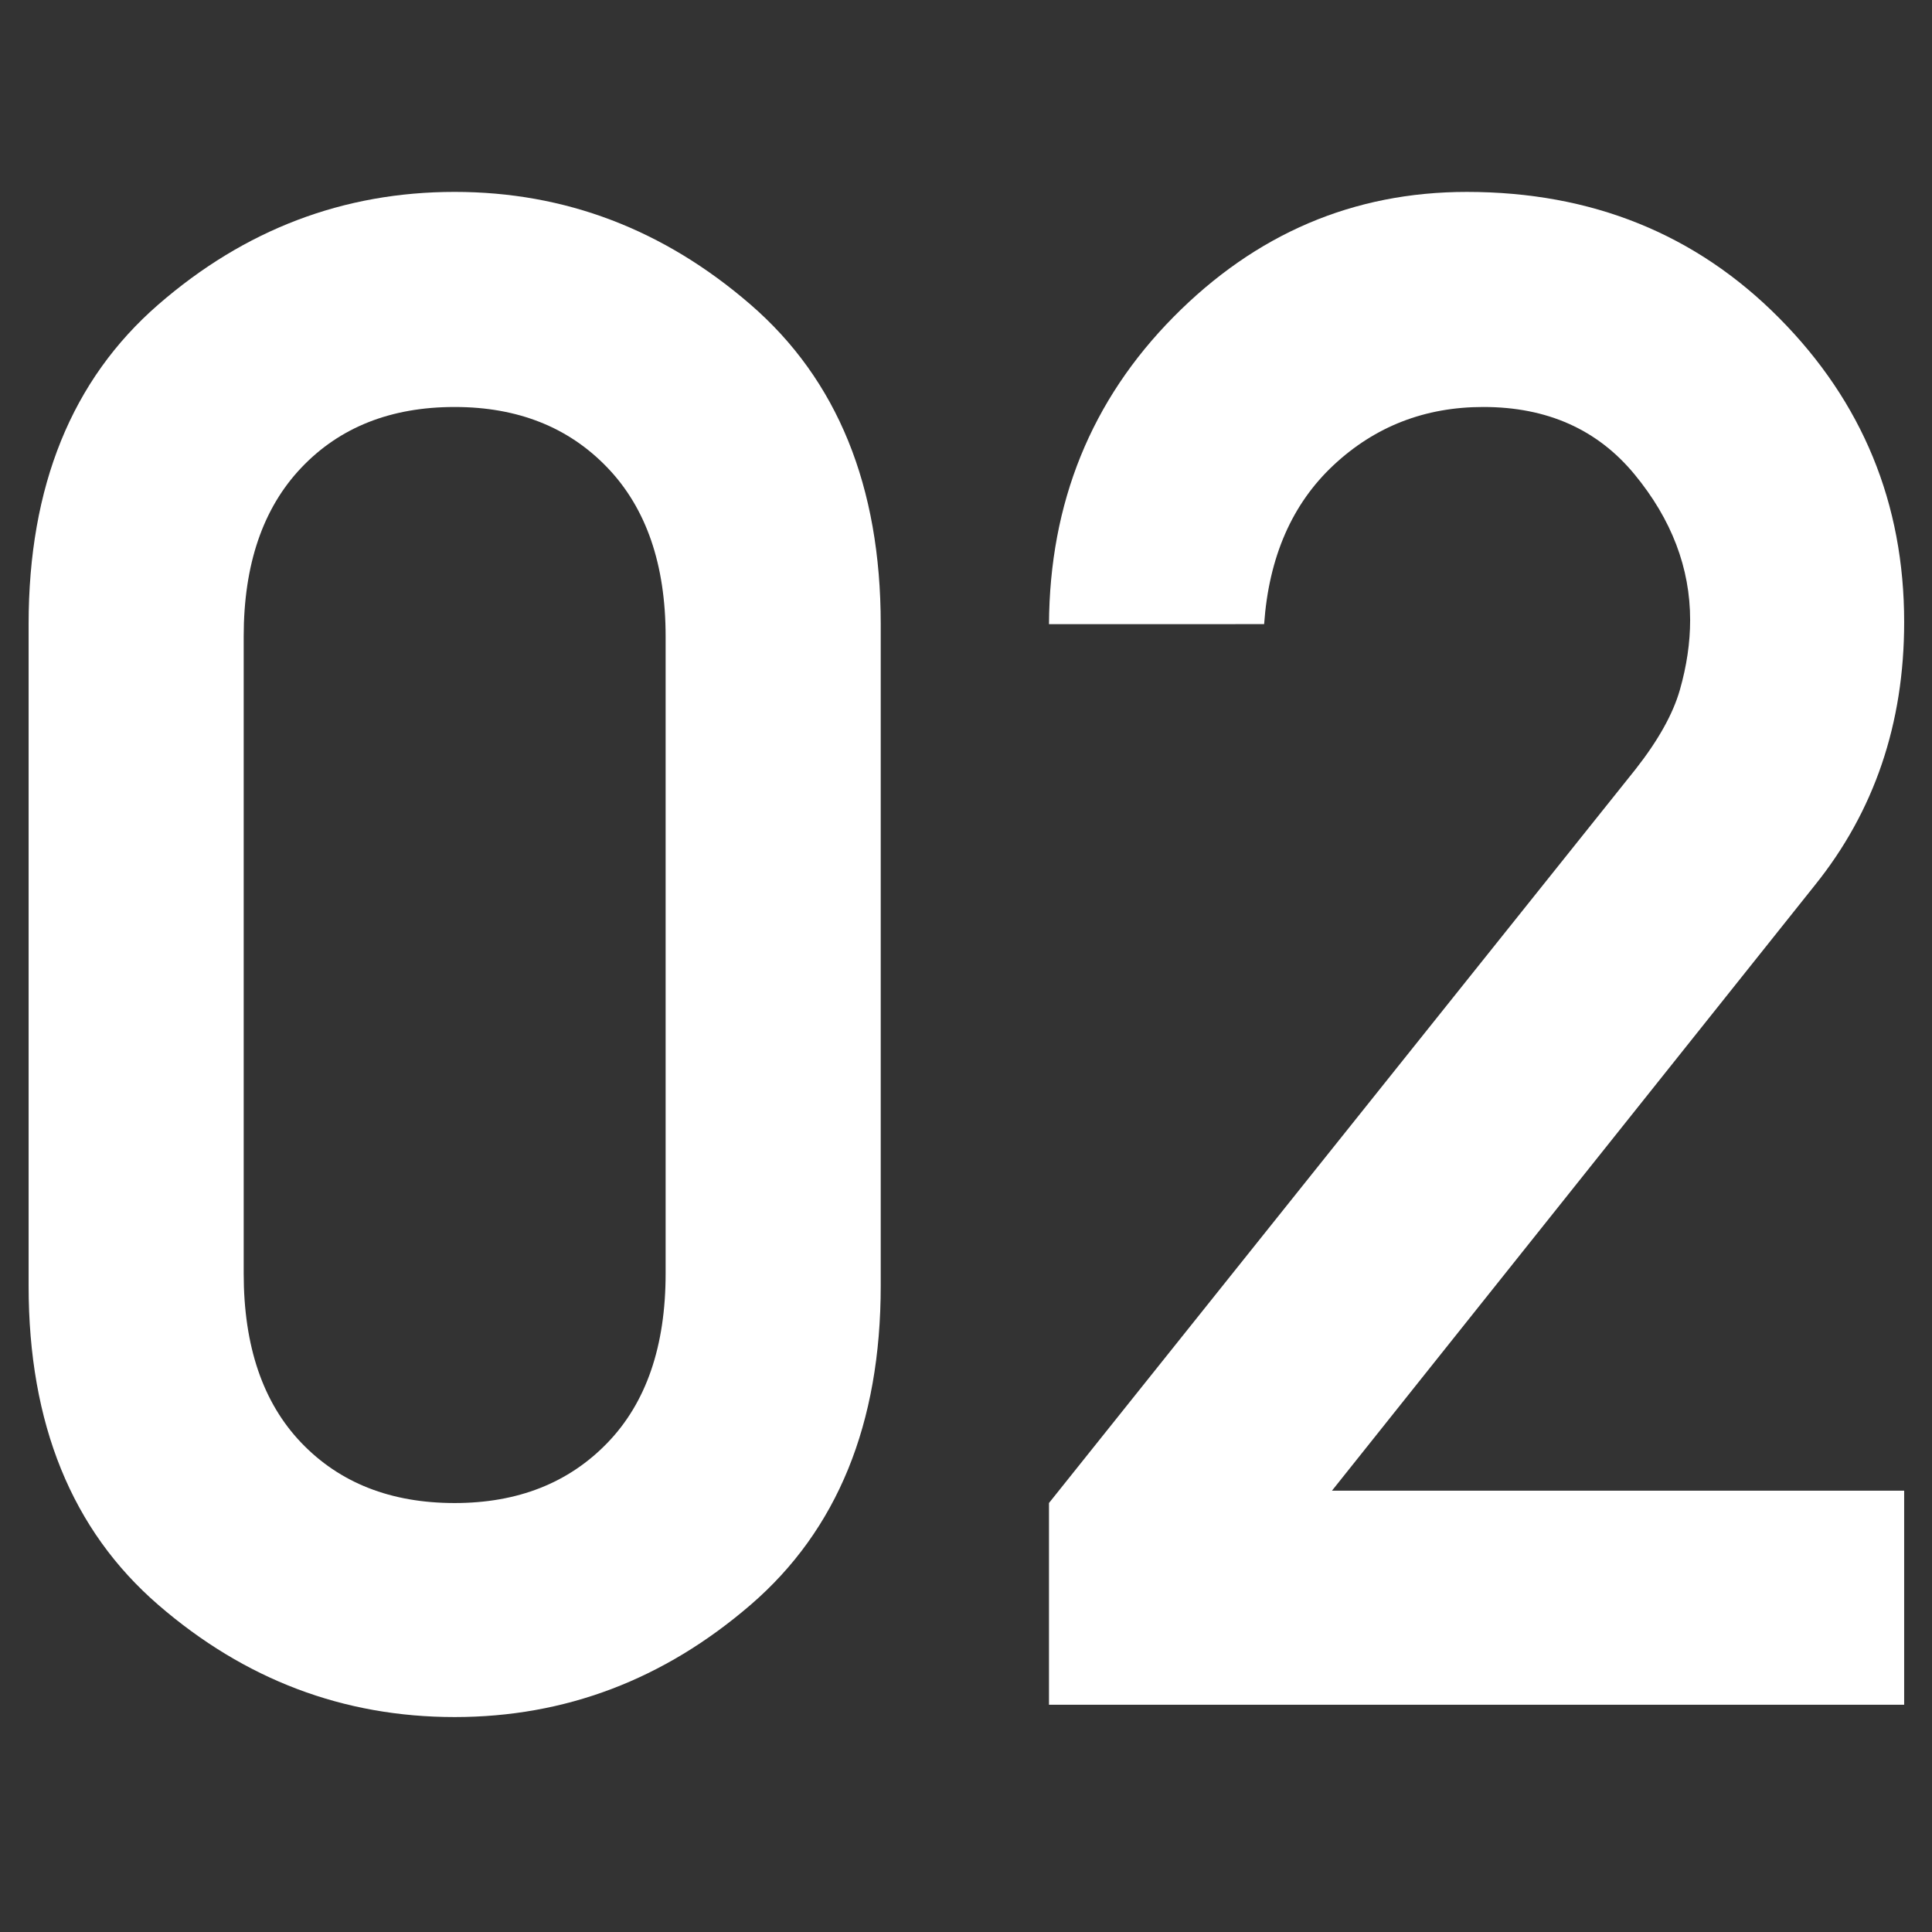
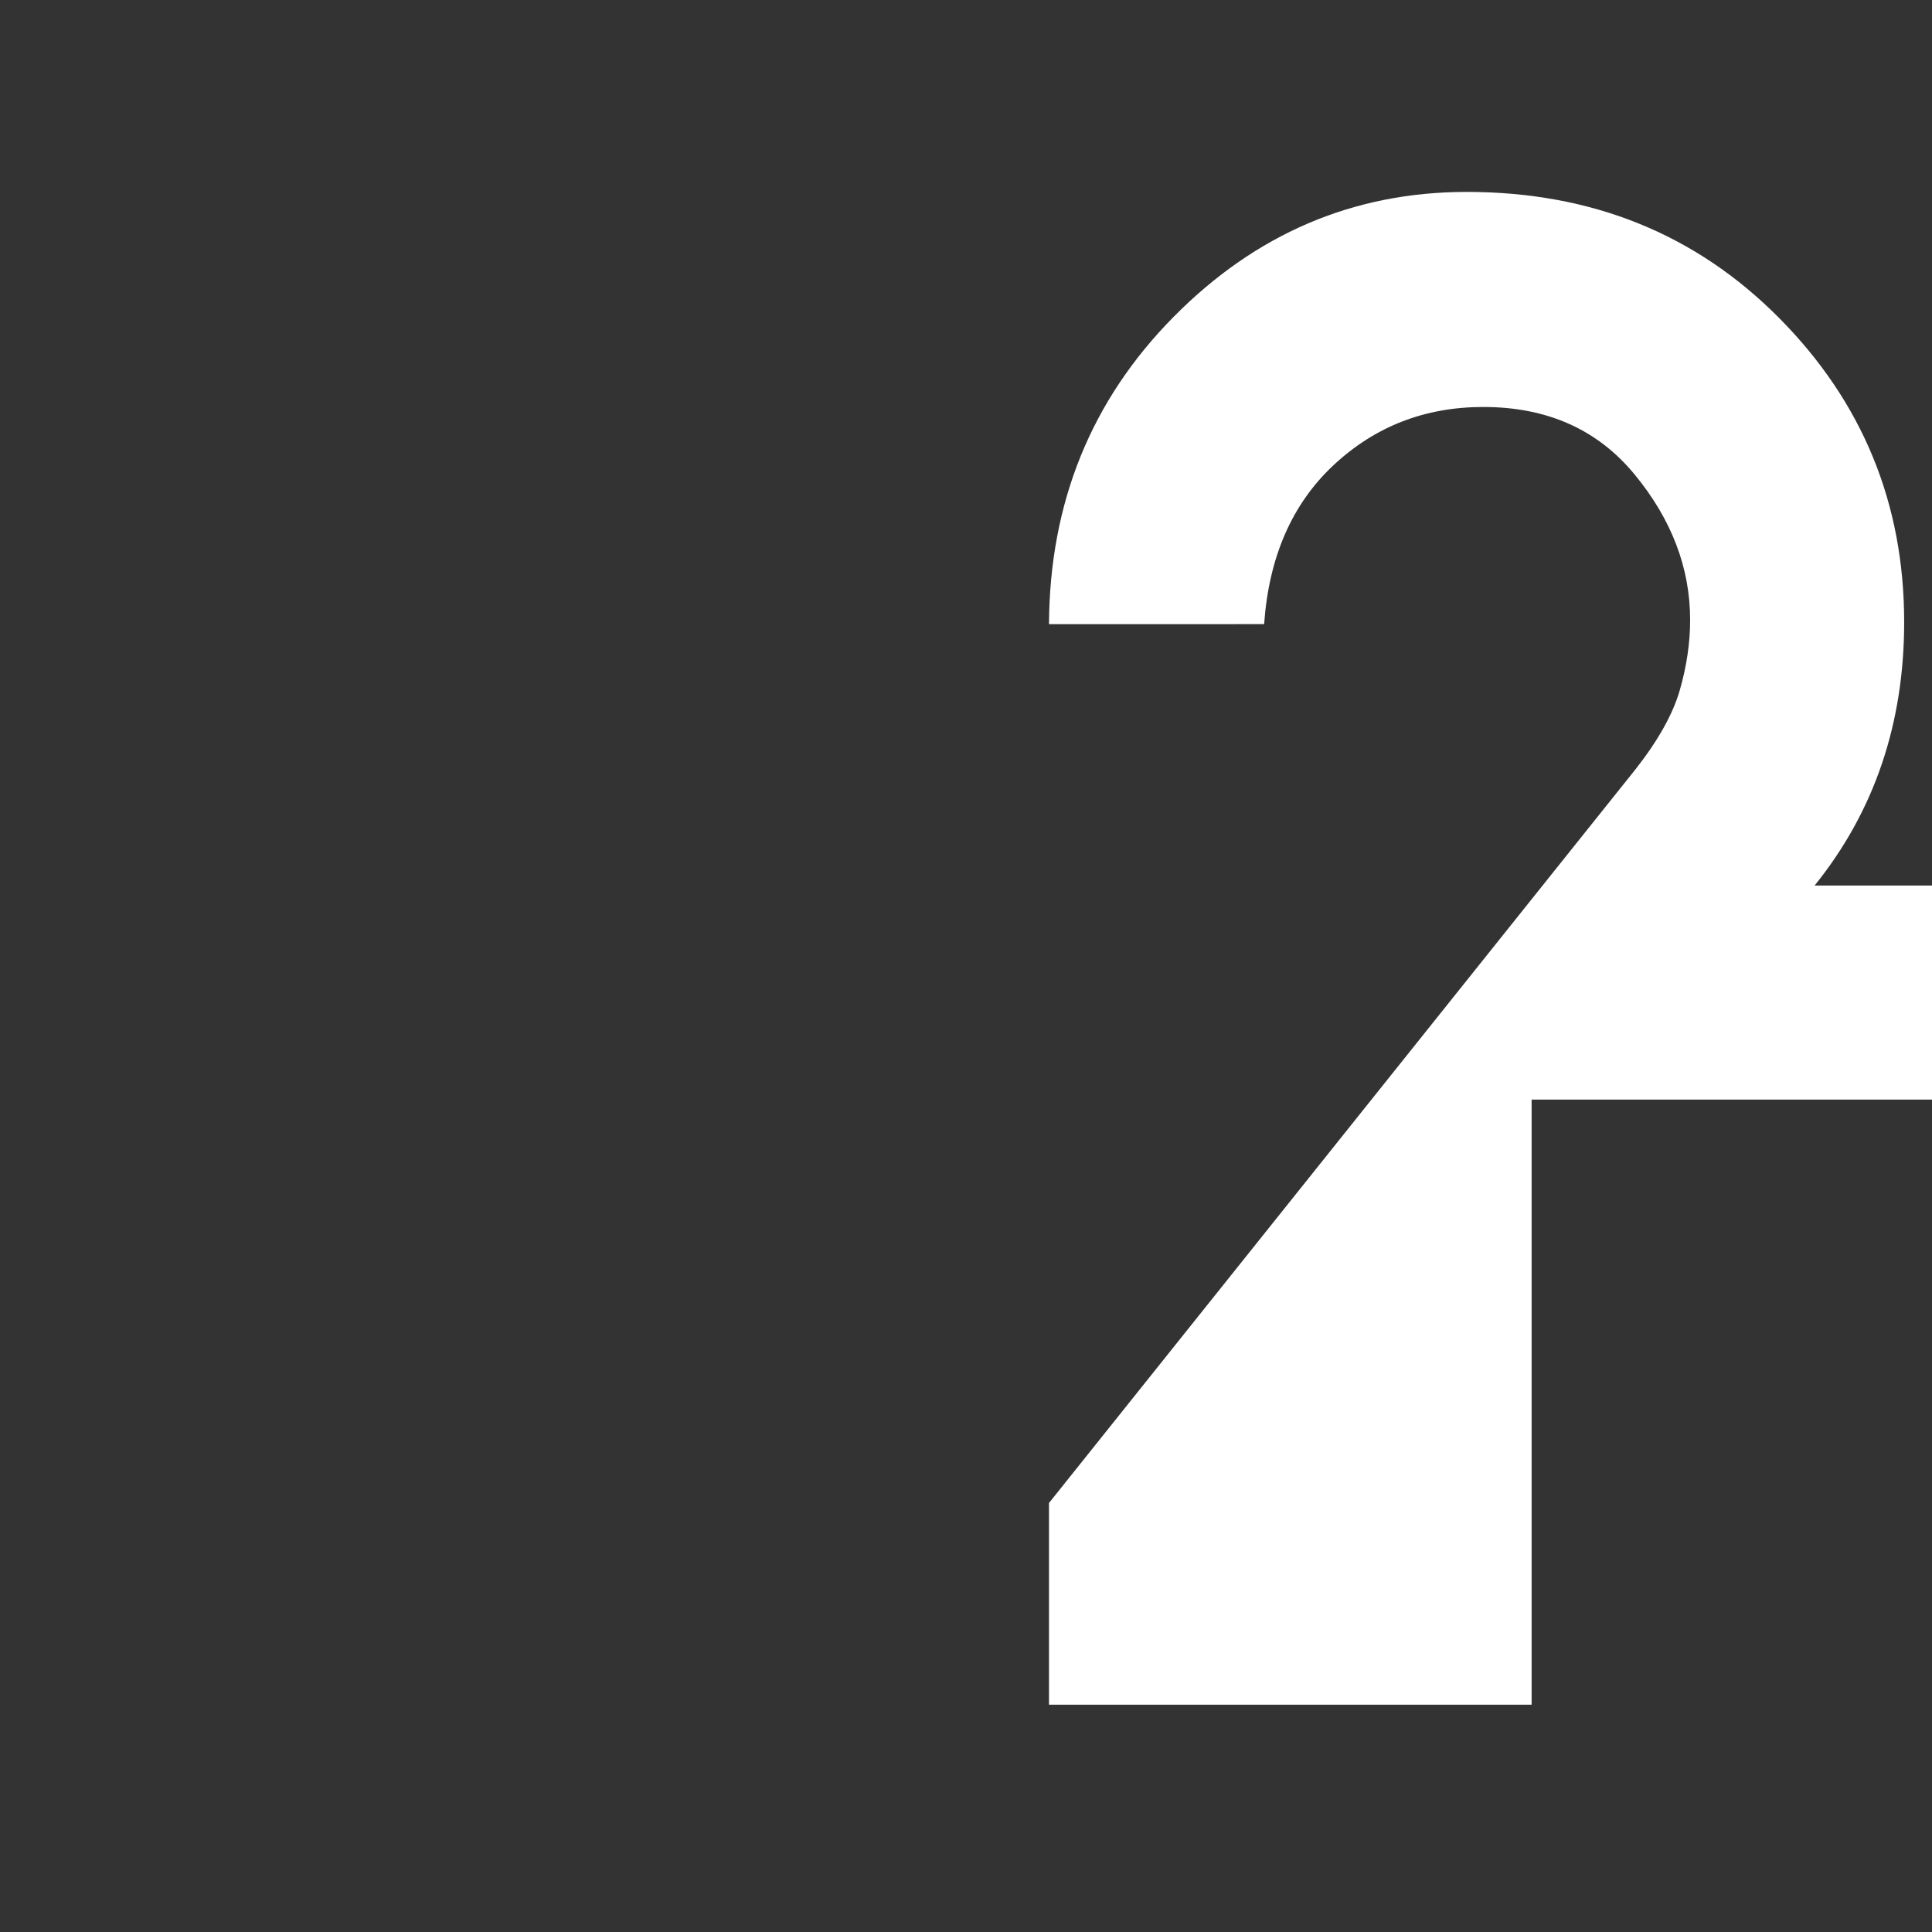
<svg xmlns="http://www.w3.org/2000/svg" version="1.1" id="レイヤー_1" x="0px" y="0px" width="110px" height="110px" viewBox="0 0 110 110" enable-background="new 0 0 110 110" xml:space="preserve">
  <rect x="0" y="0" width="110" height="110" fill="#333333" stroke="none" />
  <g>
-     <path fill="#FFFFFF" d="M1.629,73.211V35.535c0-7.852,2.461-13.916,7.383-18.193c4.922-4.277,10.547-6.416,16.875-6.416   c6.289,0,11.903,2.139,16.846,6.416c4.941,4.277,7.412,10.342,7.412,18.193v37.676c0,7.852-2.471,13.907-7.412,18.164   c-4.942,4.258-10.557,6.387-16.846,6.387c-6.328,0-11.953-2.129-16.875-6.387C4.09,87.118,1.629,81.063,1.629,73.211z    M37.898,72.508v-36.27c0-4.102-1.104-7.304-3.311-9.609c-2.207-2.304-5.107-3.457-8.701-3.457c-3.633,0-6.543,1.153-8.73,3.457   c-2.188,2.305-3.281,5.508-3.281,9.609v36.27c0,4.141,1.093,7.354,3.281,9.639c2.187,2.285,5.098,3.43,8.73,3.43   c3.594,0,6.494-1.145,8.701-3.43S37.898,76.648,37.898,72.508z" />
-     <path fill="#FFFFFF" d="M59.725,97.059V85.574l33.397-41.777c1.289-1.641,2.129-3.144,2.521-4.512   c0.391-1.367,0.586-2.695,0.586-3.984c0-2.968-1.056-5.732-3.164-8.291c-2.108-2.558-4.979-3.838-8.612-3.838   c-3.32,0-6.162,1.104-8.525,3.311c-2.362,2.208-3.683,5.225-3.954,9.053H59.725c0.037-6.914,2.401-12.744,7.09-17.49   s10.254-7.119,16.699-7.119c7.108,0,13.036,2.393,17.782,7.178c4.746,4.786,7.119,10.557,7.119,17.314   c0,5.782-1.699,10.781-5.099,15L75.837,84.872h32.578v12.188h-48.69V97.059z" />
+     <path fill="#FFFFFF" d="M59.725,97.059V85.574l33.397-41.777c1.289-1.641,2.129-3.144,2.521-4.512   c0.391-1.367,0.586-2.695,0.586-3.984c0-2.968-1.056-5.732-3.164-8.291c-2.108-2.558-4.979-3.838-8.612-3.838   c-3.32,0-6.162,1.104-8.525,3.311c-2.362,2.208-3.683,5.225-3.954,9.053H59.725c0.037-6.914,2.401-12.744,7.09-17.49   s10.254-7.119,16.699-7.119c7.108,0,13.036,2.393,17.782,7.178c4.746,4.786,7.119,10.557,7.119,17.314   c0,5.782-1.699,10.781-5.099,15h32.578v12.188h-48.69V97.059z" />
  </g>
</svg>